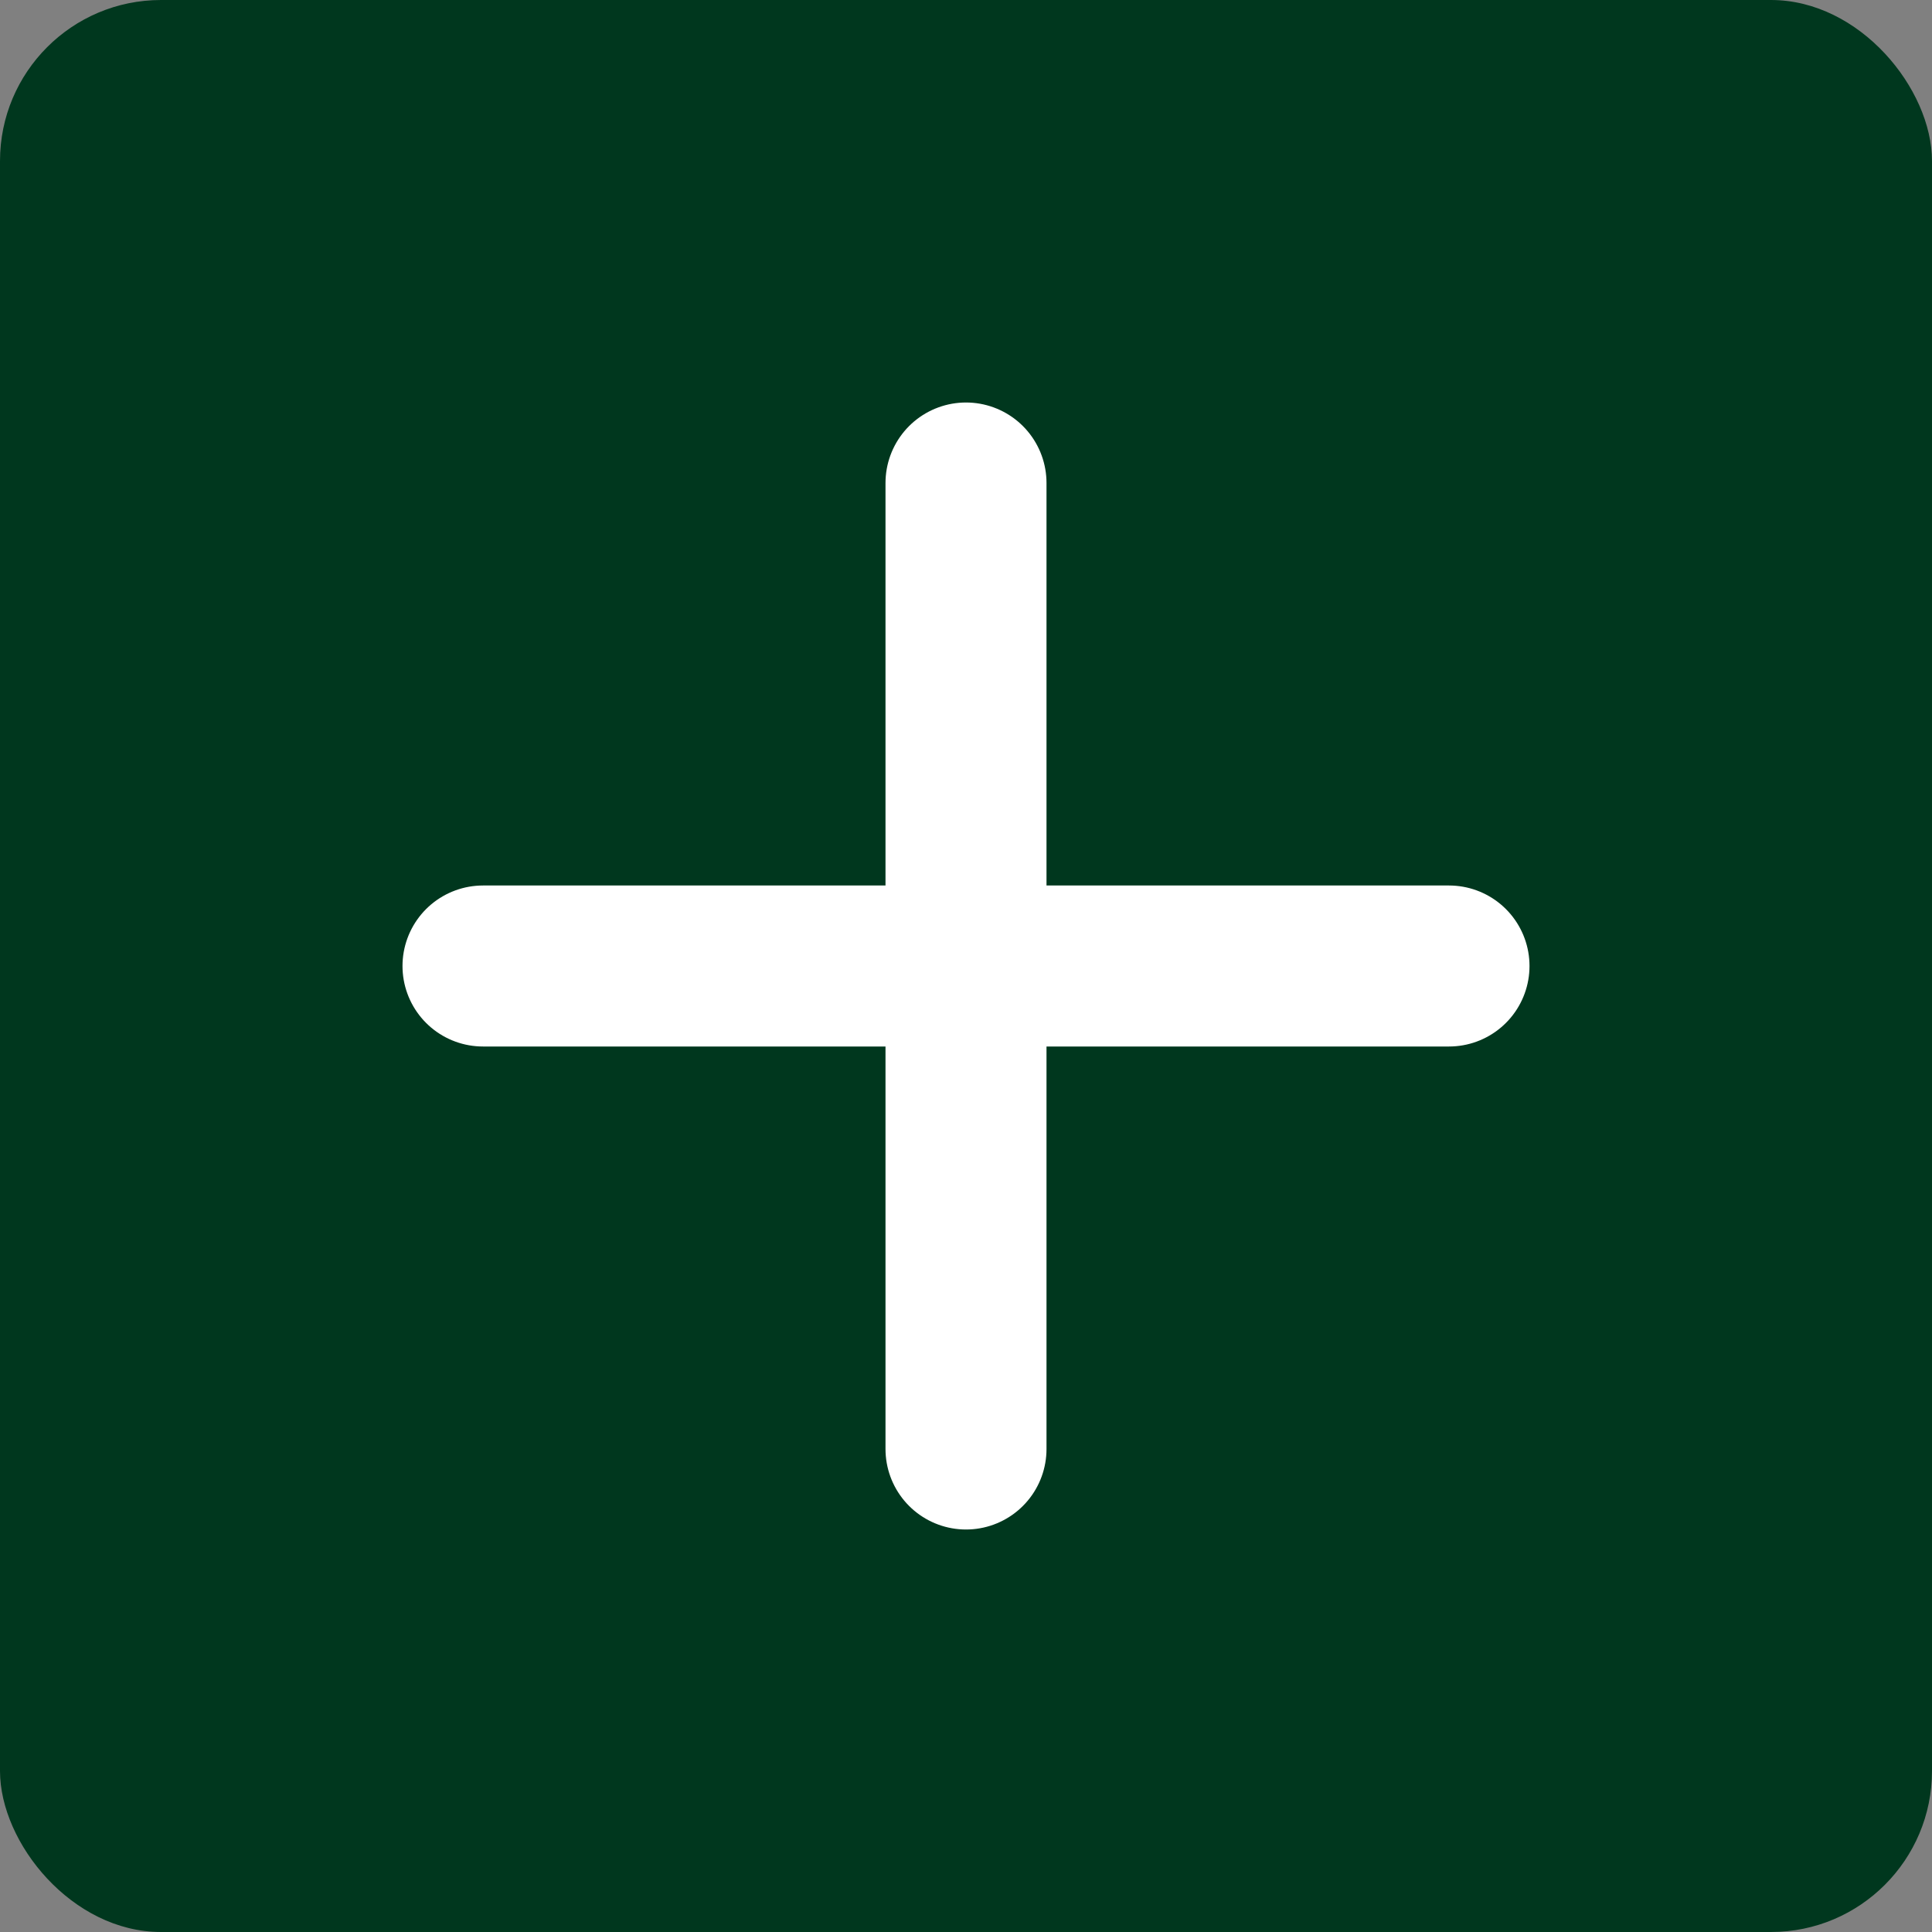
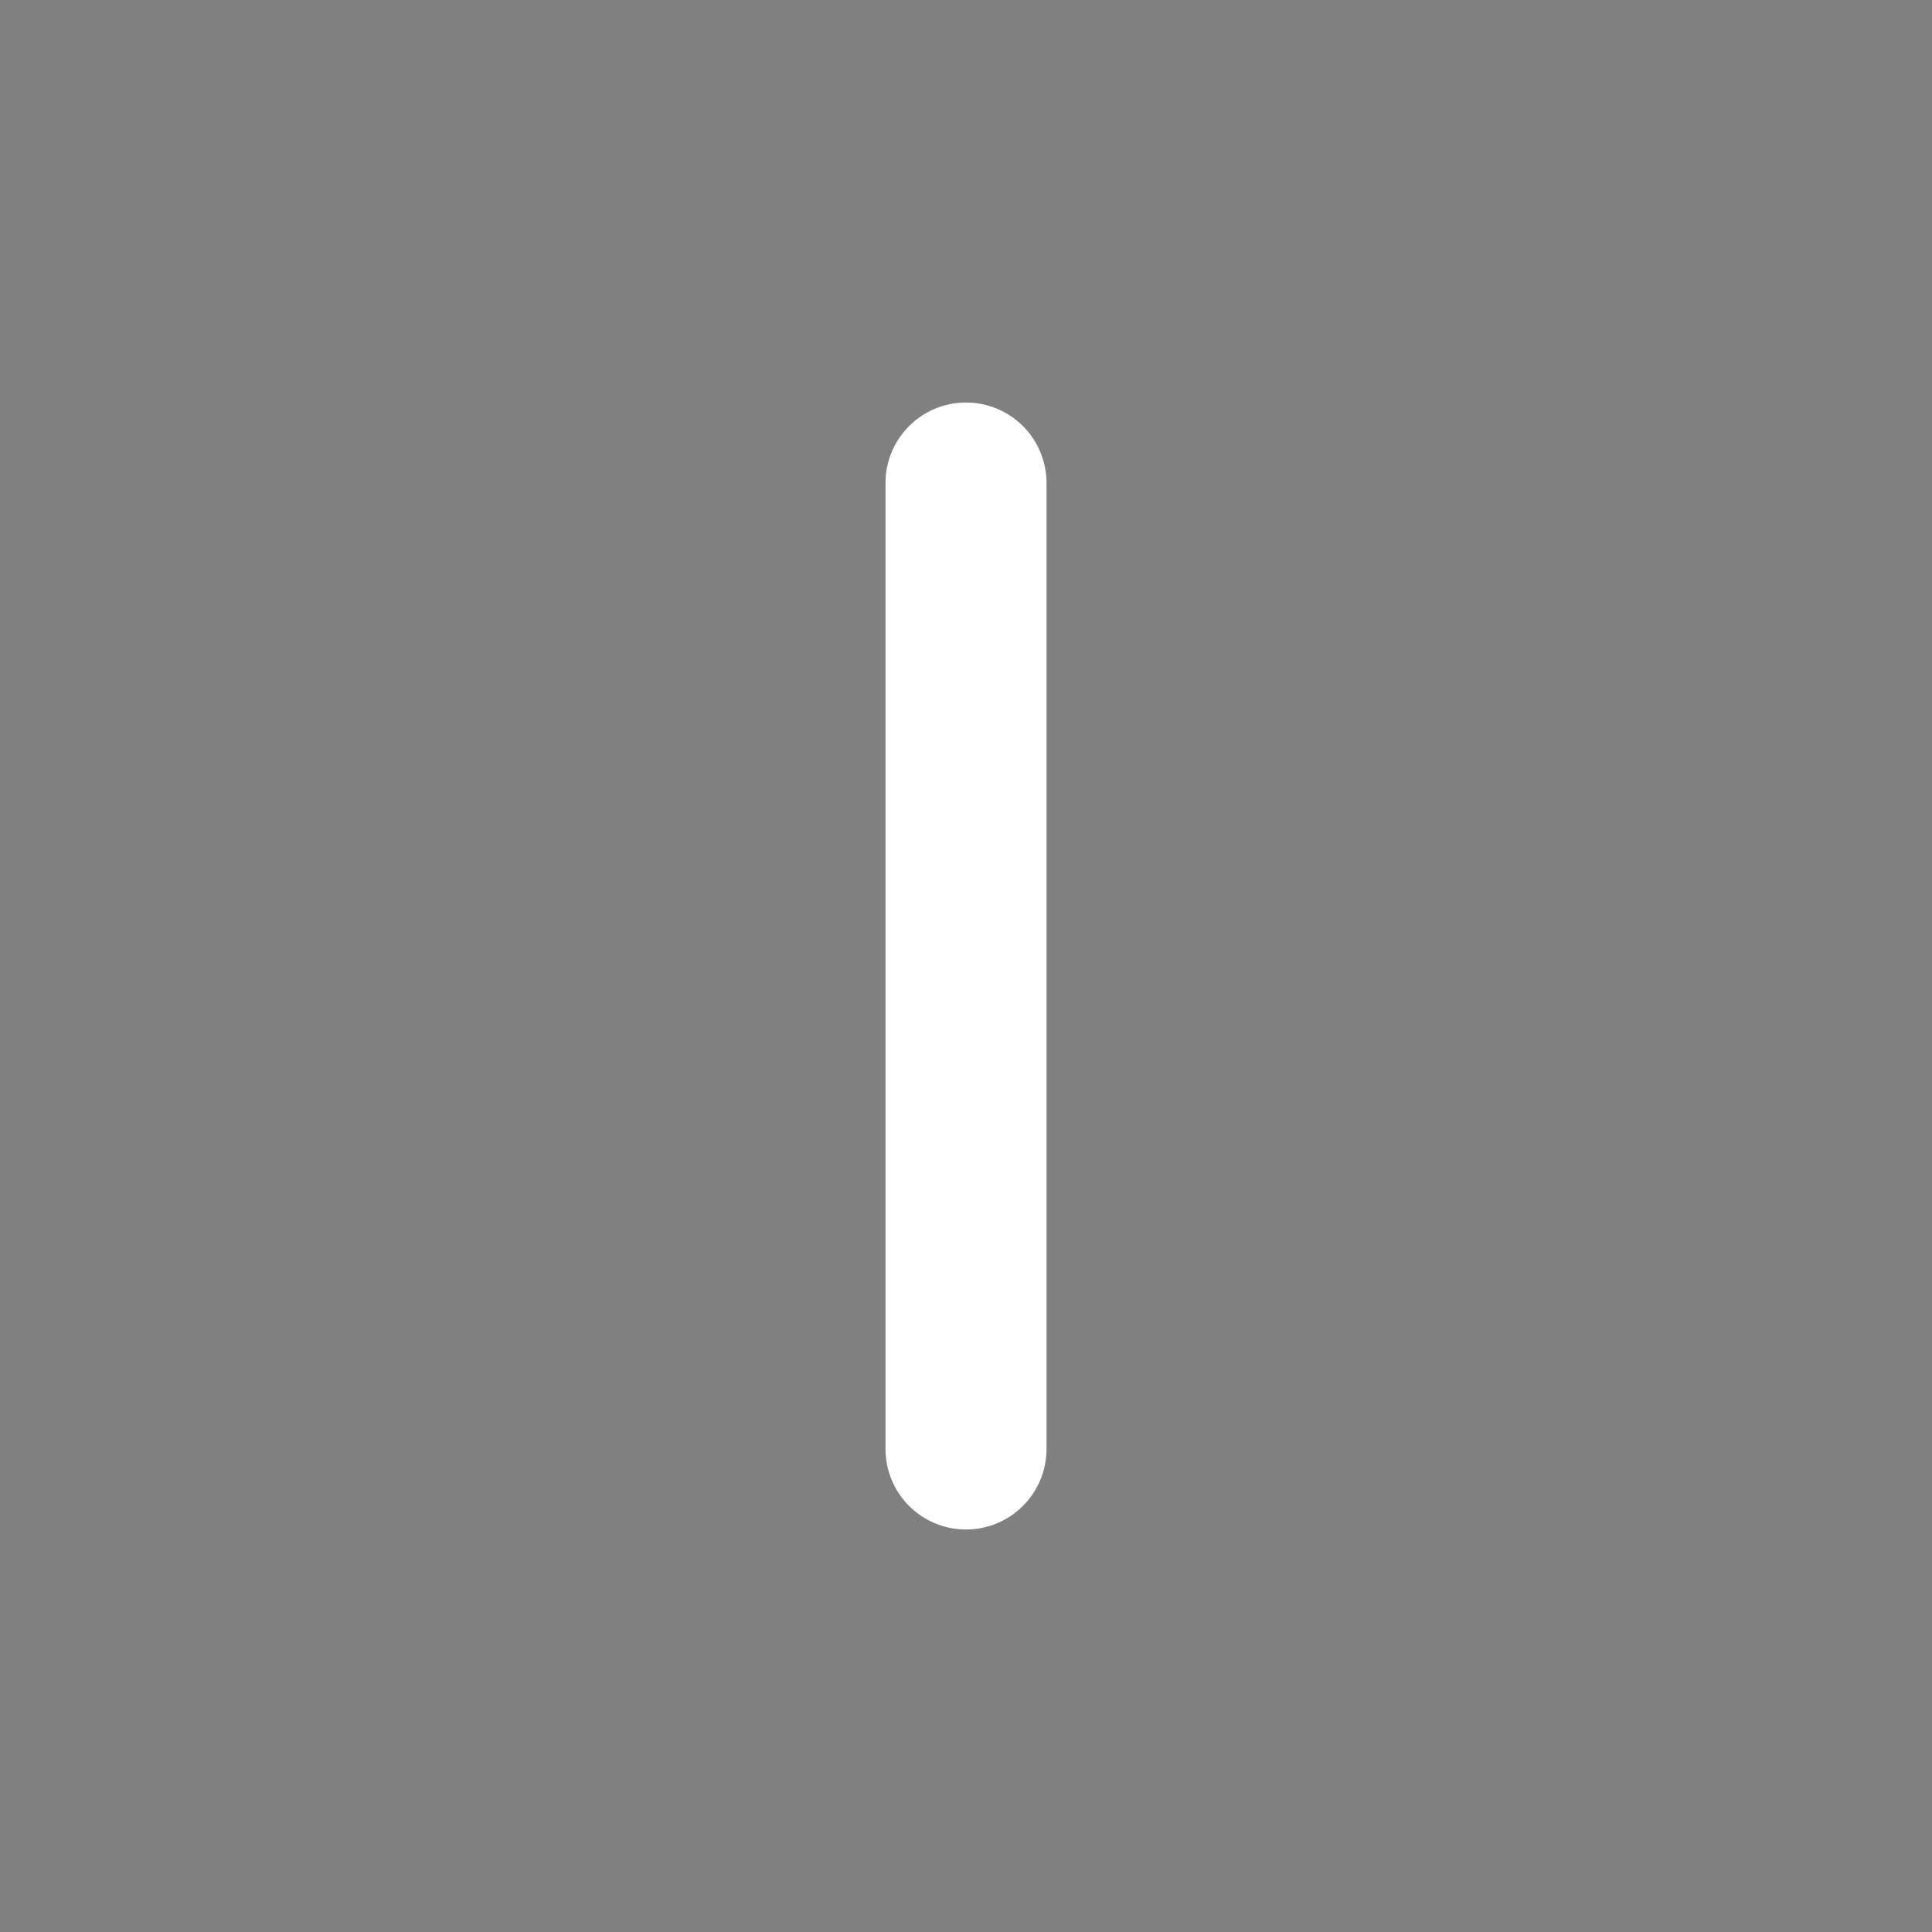
<svg xmlns="http://www.w3.org/2000/svg" width="24" height="24" viewBox="0 0 24 24">
  <rect x="0" y="0" width="24" height="24" fill="#808080" stroke="none" />
  <g id="Group_109" data-name="Group 109" transform="translate(3937 3903)">
-     <rect id="Rectangle_94" data-name="Rectangle 94" width="24" height="24" rx="2" transform="translate(-3937 -3903)" fill="#00371e" />
    <g id="Icon_feather-plus-circle" data-name="Icon feather-plus-circle" transform="translate(-3931 -3897)">
      <path id="Path_74" data-name="Path 74" d="M18,12V24" transform="translate(-12 -12)" fill="none" stroke="#fff" stroke-linecap="round" stroke-linejoin="round" stroke-width="2" />
-       <path id="Path_75" data-name="Path 75" d="M12,18H24" transform="translate(-12 -12)" fill="none" stroke="#fff" stroke-linecap="round" stroke-linejoin="round" stroke-width="2" />
    </g>
  </g>
</svg>